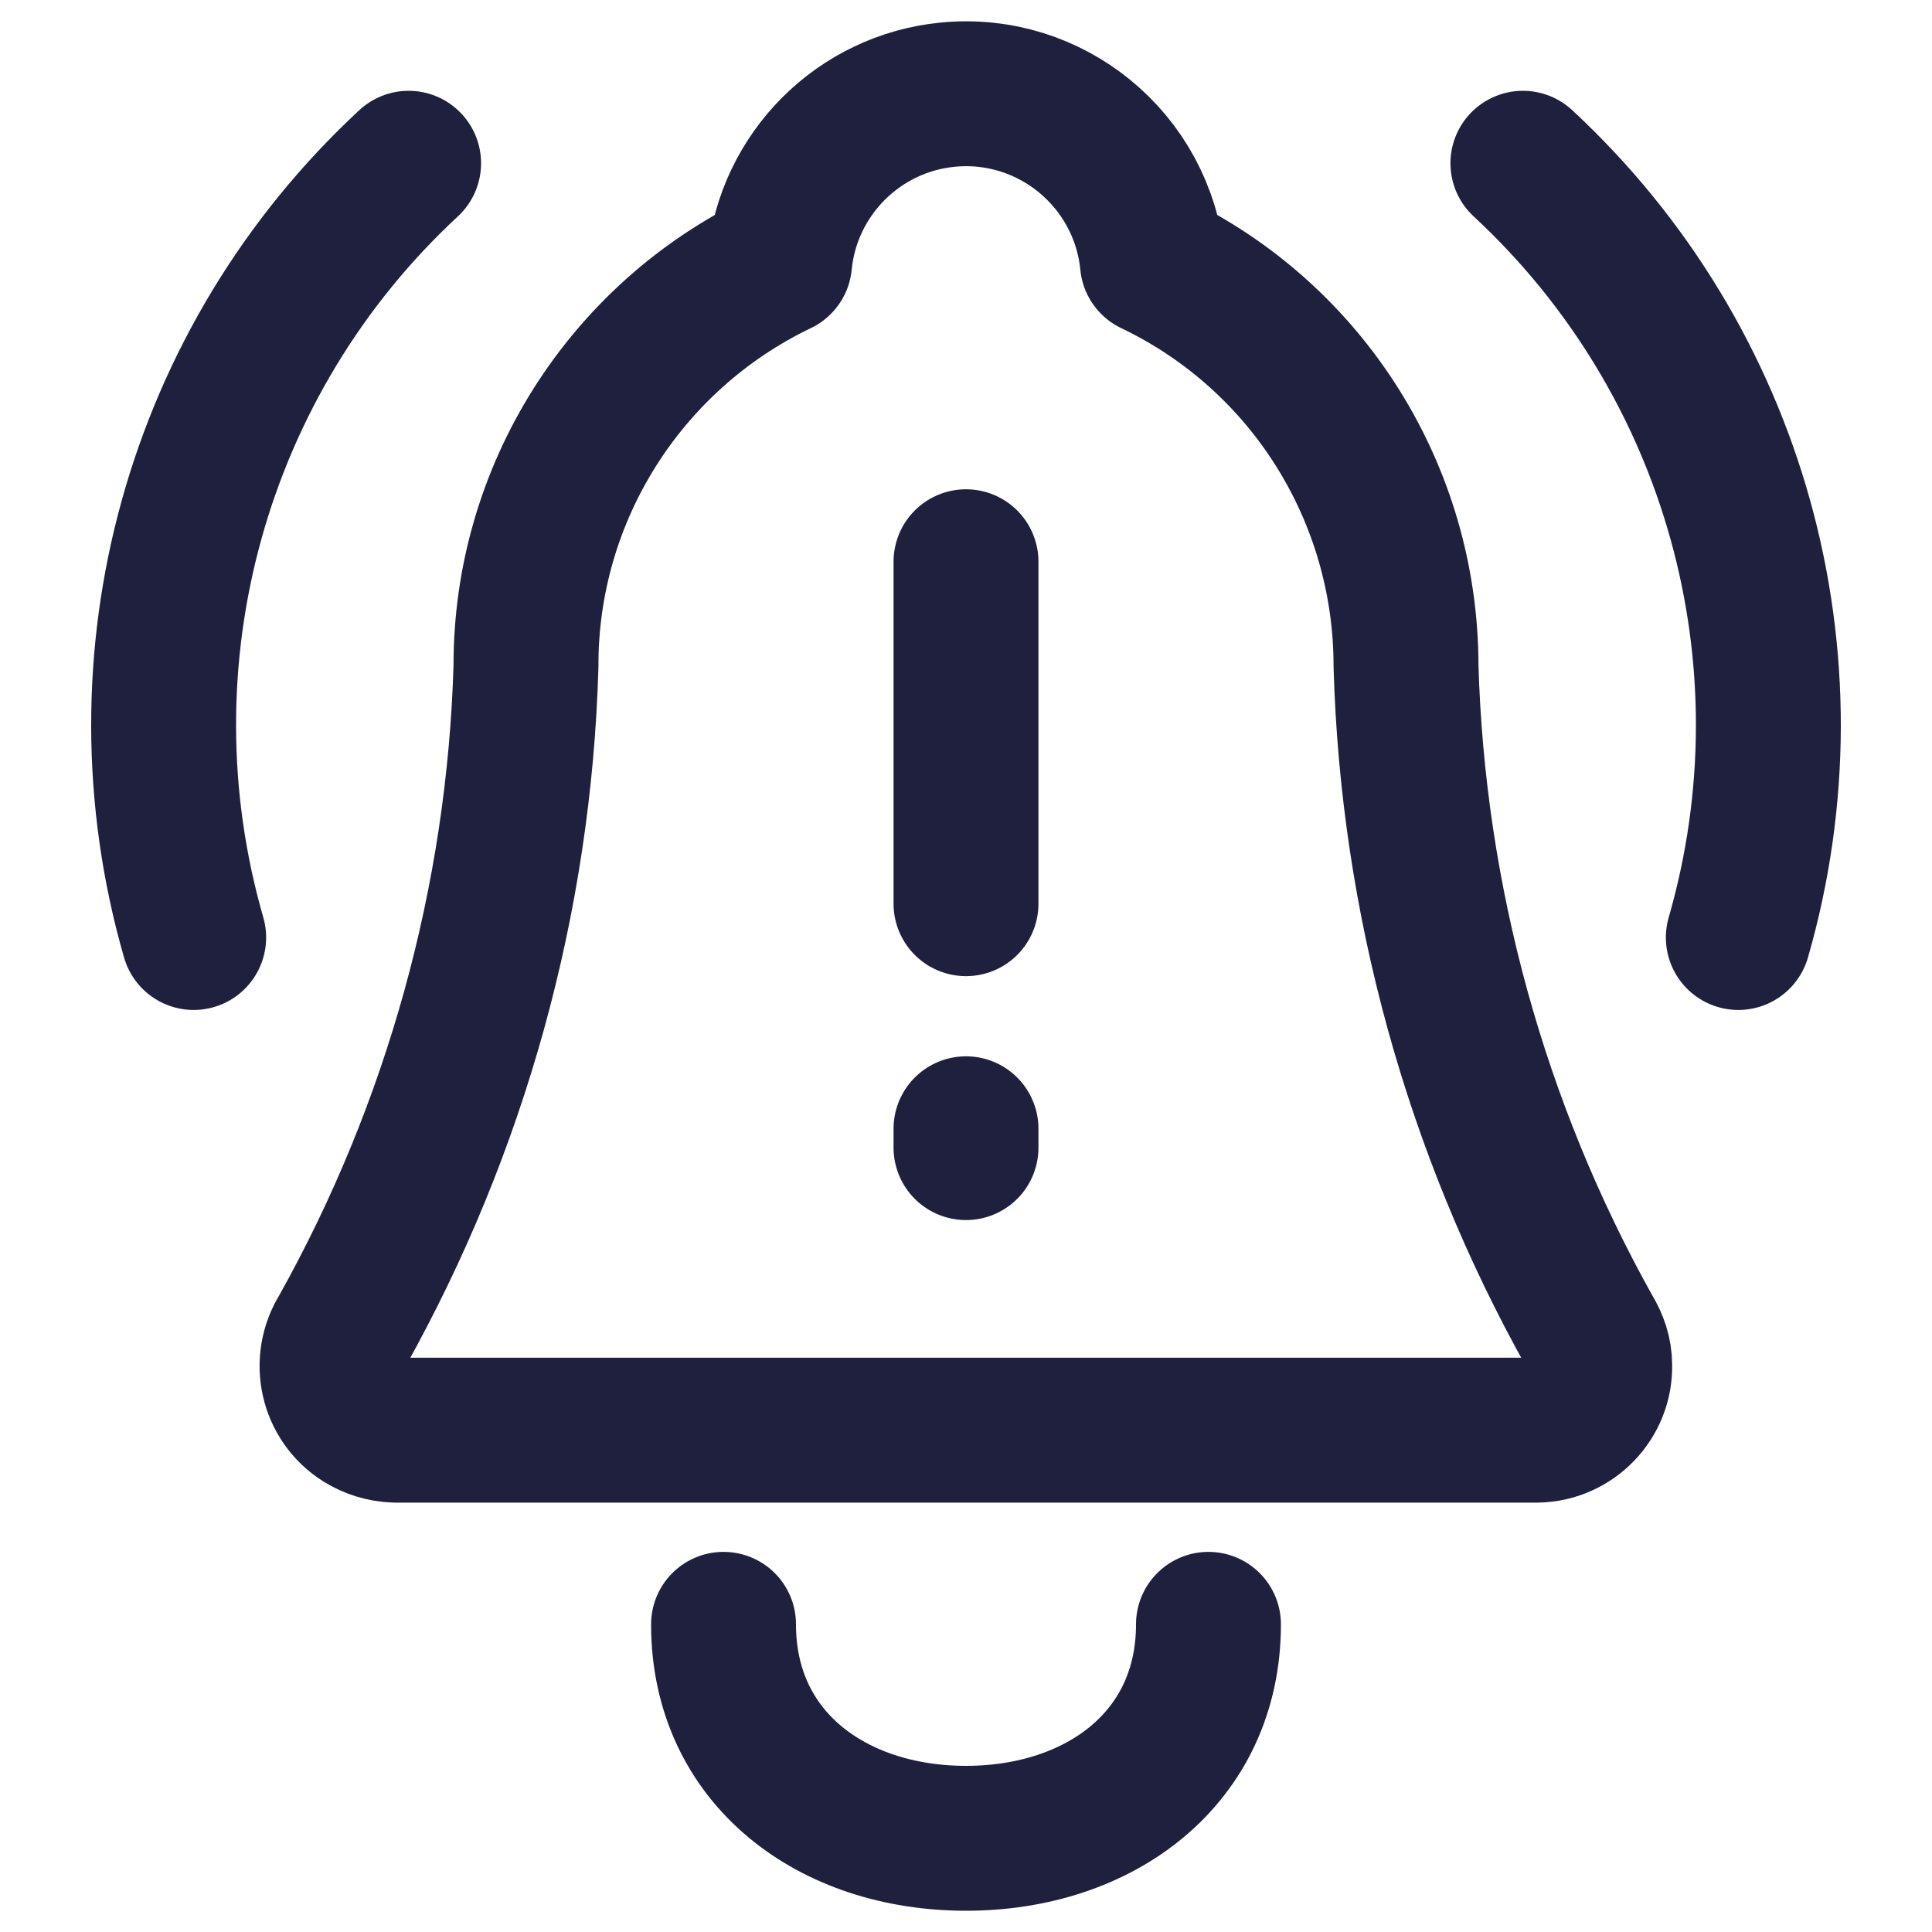
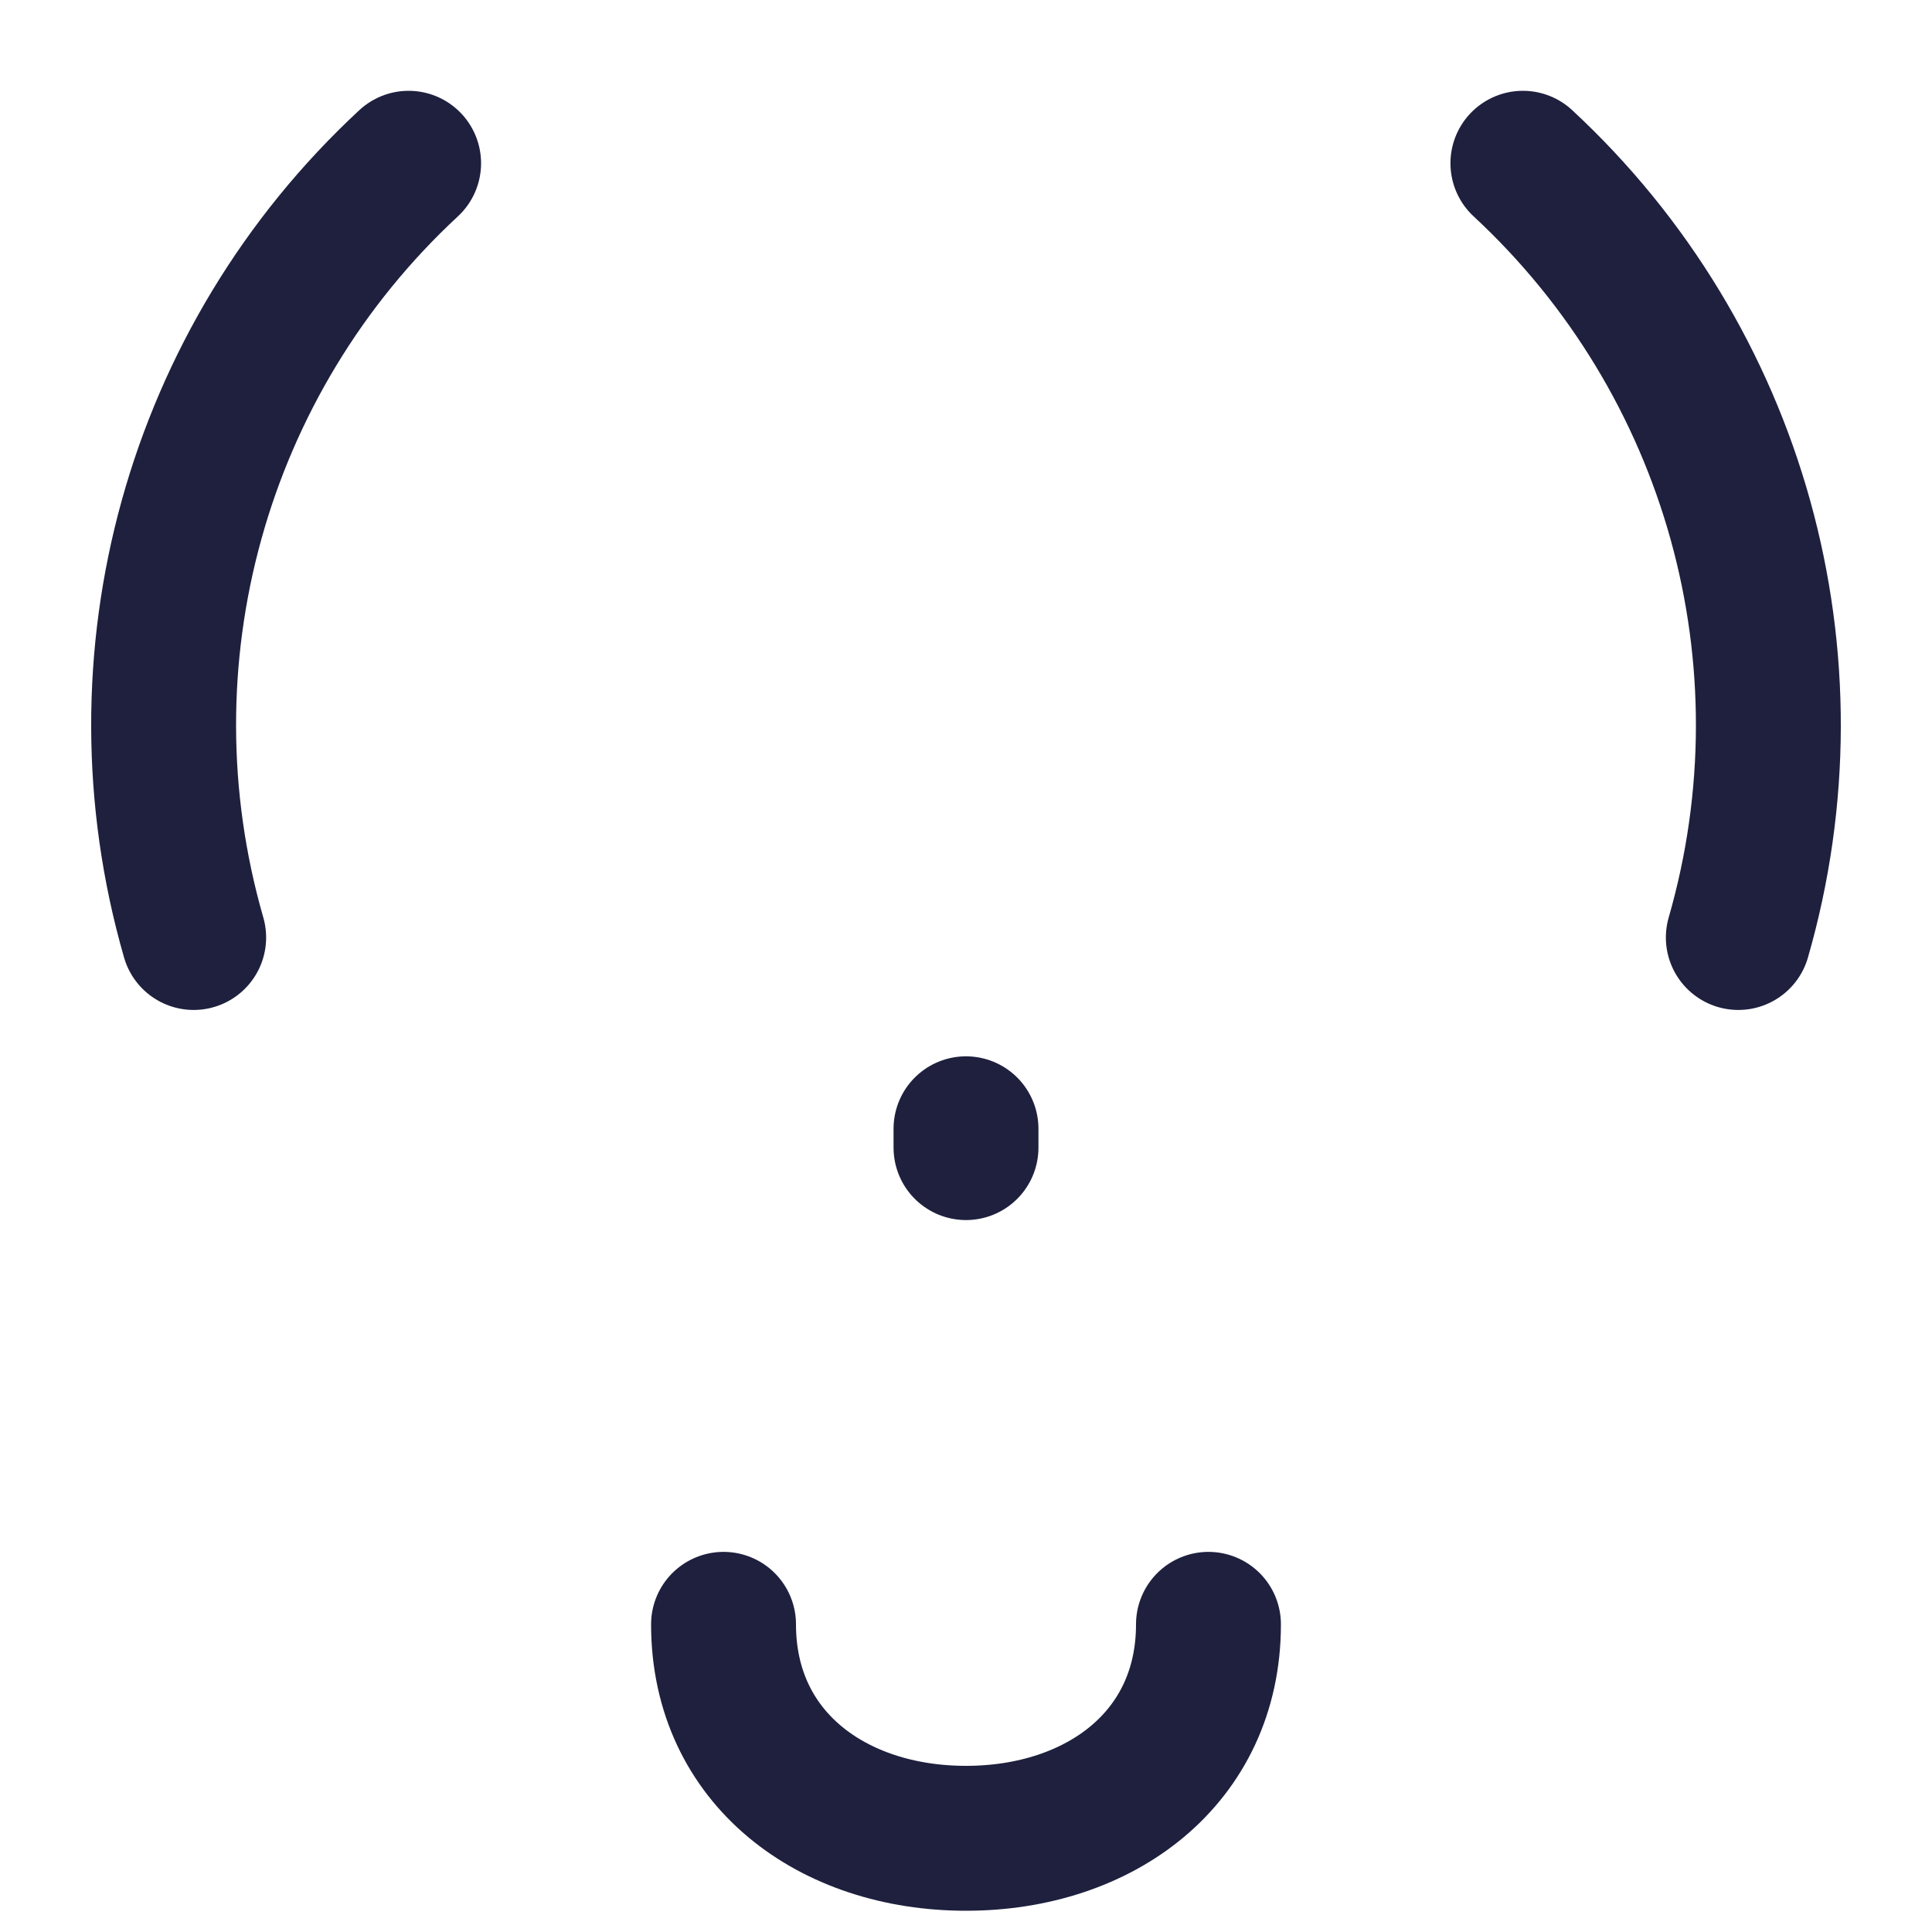
<svg xmlns="http://www.w3.org/2000/svg" id="Layer_2" viewBox="0 0 40 40">
  <defs>
    <style>.cls-1{stroke:#1e203e;stroke-linecap:round;stroke-linejoin:round;stroke-width:3px;}.cls-1,.cls-2{fill:none;}</style>
  </defs>
  <g id="Layer_1-2">
    <g>
      <g id="Group_11690">
        <g id="Group_11354">
-           <path id="Path_10091" class="cls-1" d="M29.11,13.79c0-3.56-2.03-6.81-5.25-8.35-.21-2.13-2.11-3.69-4.24-3.48-1.84,.18-3.3,1.64-3.48,3.48-3.21,1.54-5.26,4.79-5.25,8.35-.14,4.83-1.45,9.56-3.81,13.78-.39,.62-.21,1.44,.41,1.83,.21,.13,.44,.2,.69,.21H31.82c.73-.01,1.32-.62,1.3-1.35,0-.24-.08-.48-.21-.69-2.36-4.22-3.66-8.95-3.8-13.78Z" />
          <path id="Path_10094" class="cls-1" d="M35.99,19.41c1.66-5.76-.06-11.95-4.46-16.03" />
          <path id="Path_10095" class="cls-1" d="M8.46,3.38C4.07,7.45,2.35,13.65,4.01,19.41" />
          <path id="Path_513113" class="cls-1" d="M25.02,33.63c0,2.77-2.25,4.43-5.02,4.43s-5.02-1.66-5.02-4.43" />
        </g>
-         <line id="Line_377" class="cls-1" x1="20" y1="11.63" x2="20" y2="18.71" />
        <line id="Line_378" class="cls-1" x1="20" y1="23.37" x2="20" y2="23.76" />
      </g>
-       <rect class="cls-2" width="40" height="40" />
    </g>
  </g>
</svg>